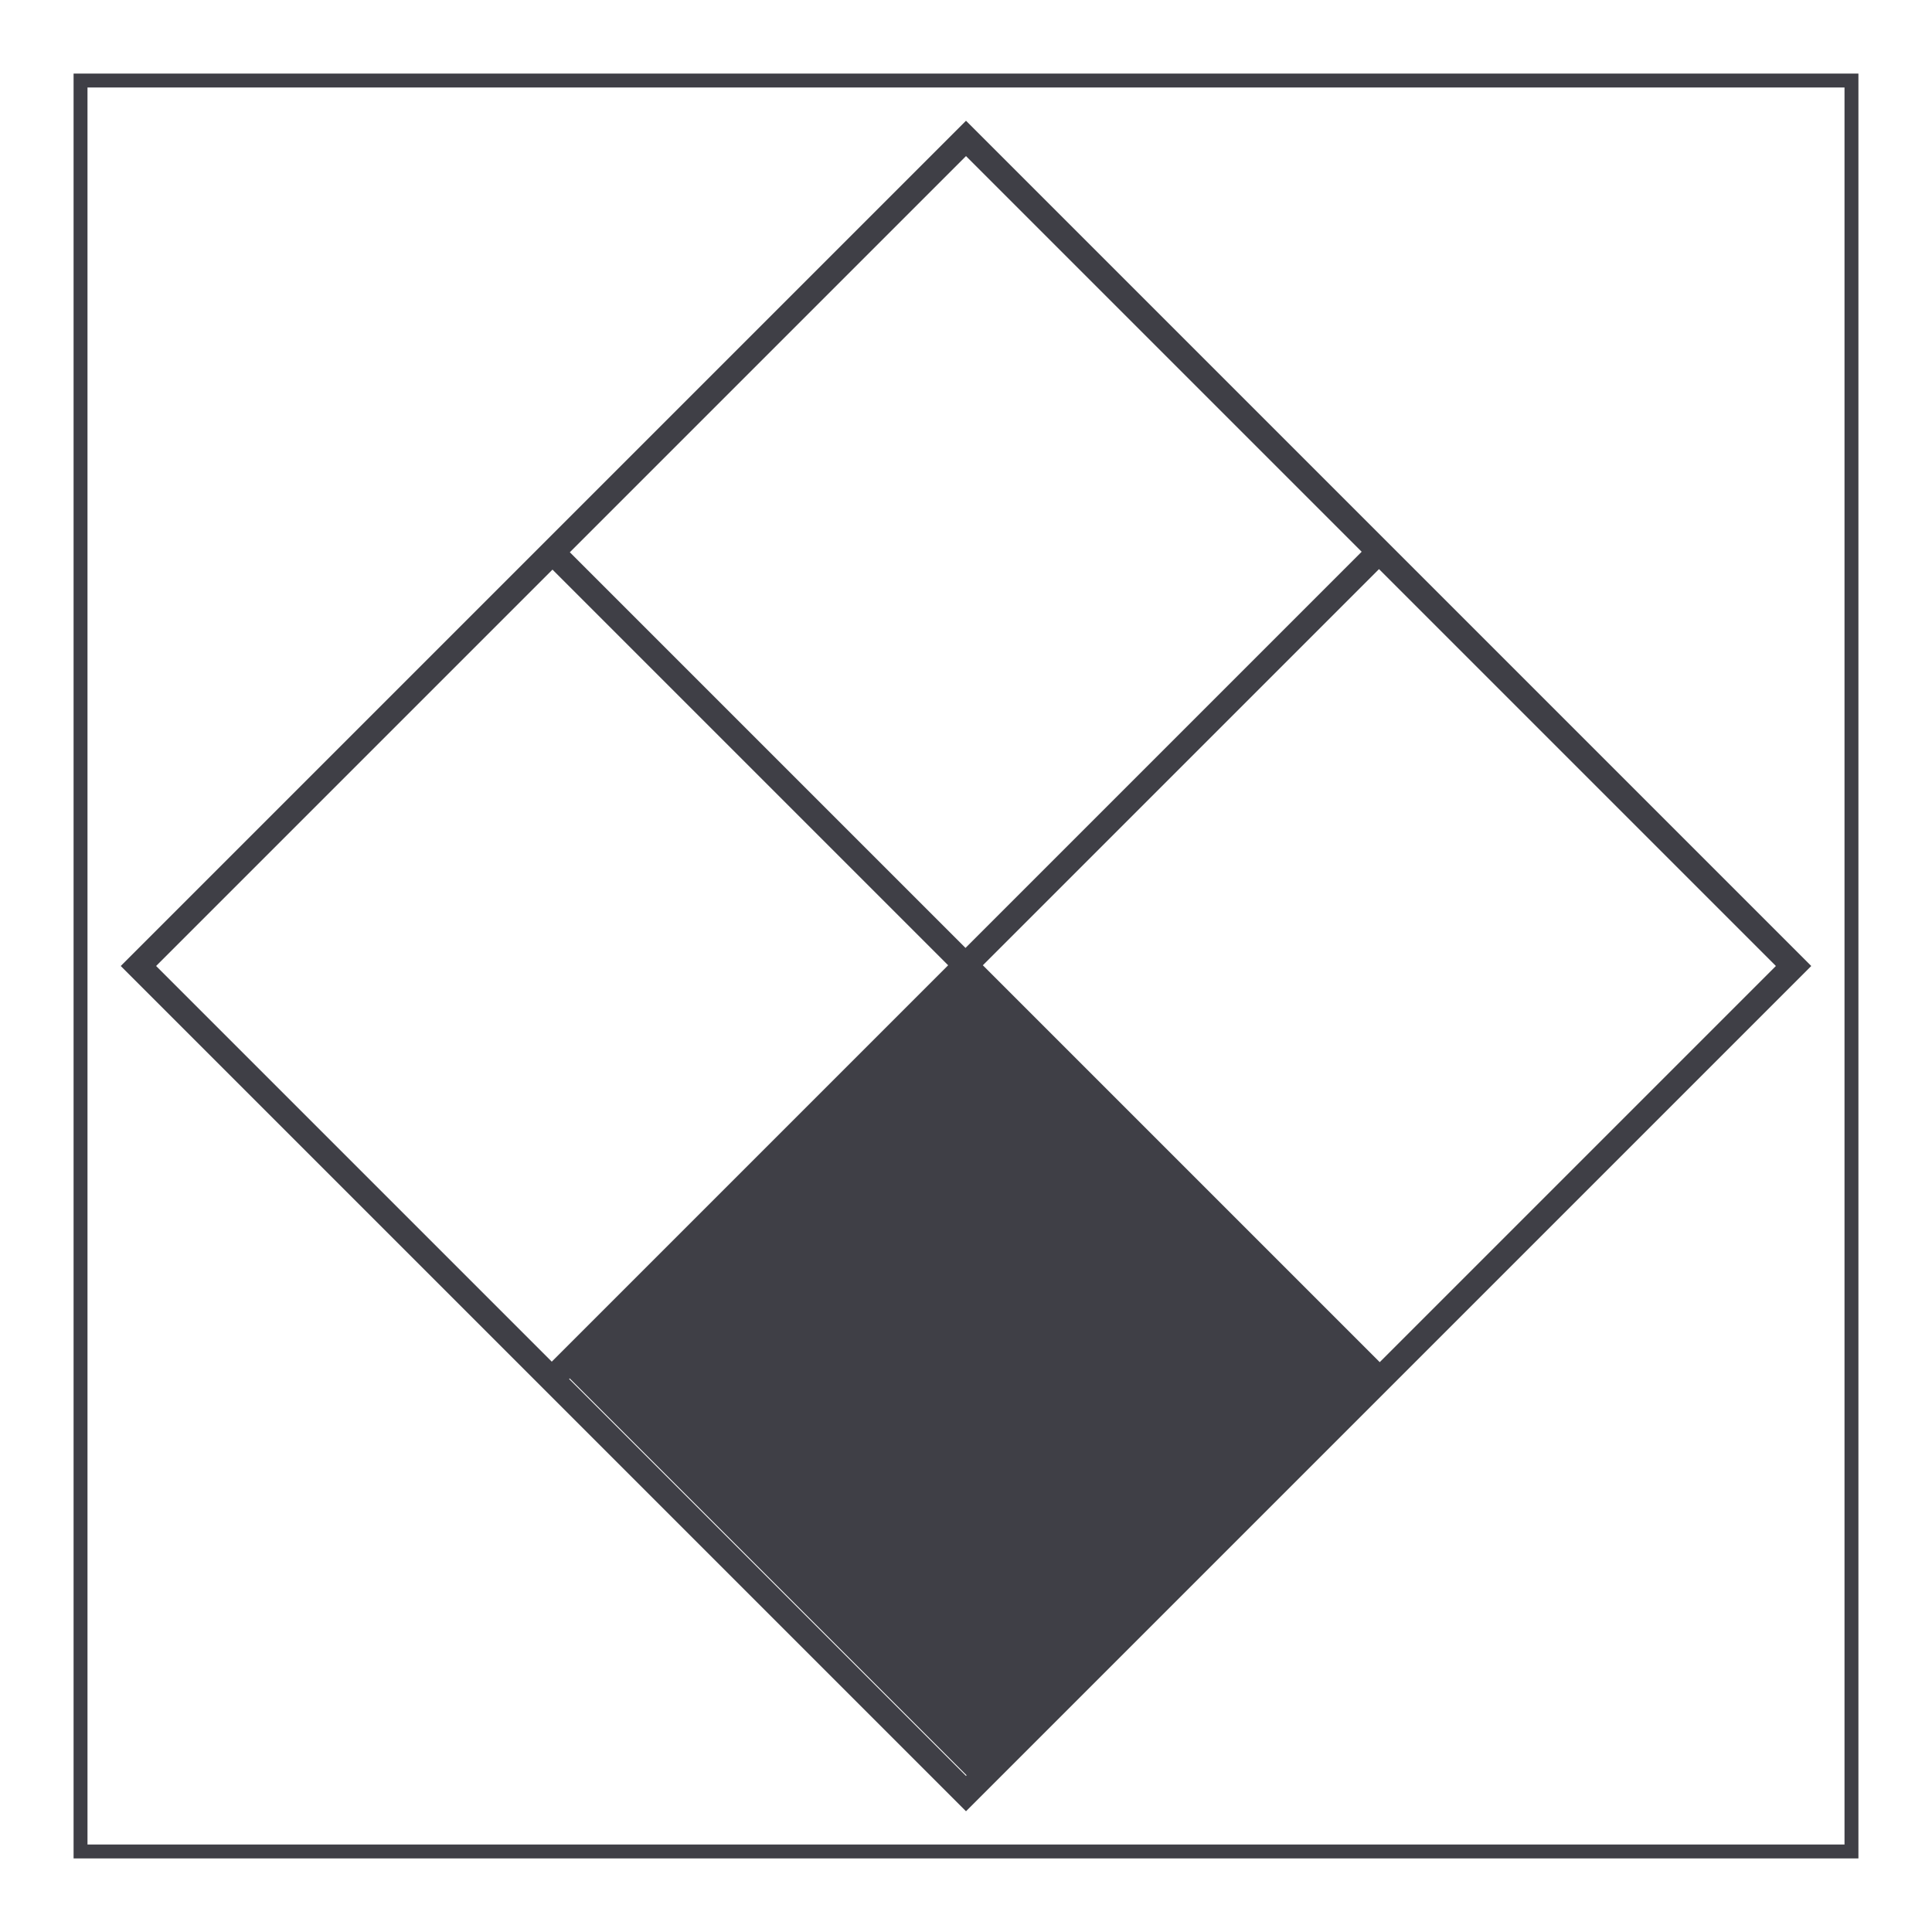
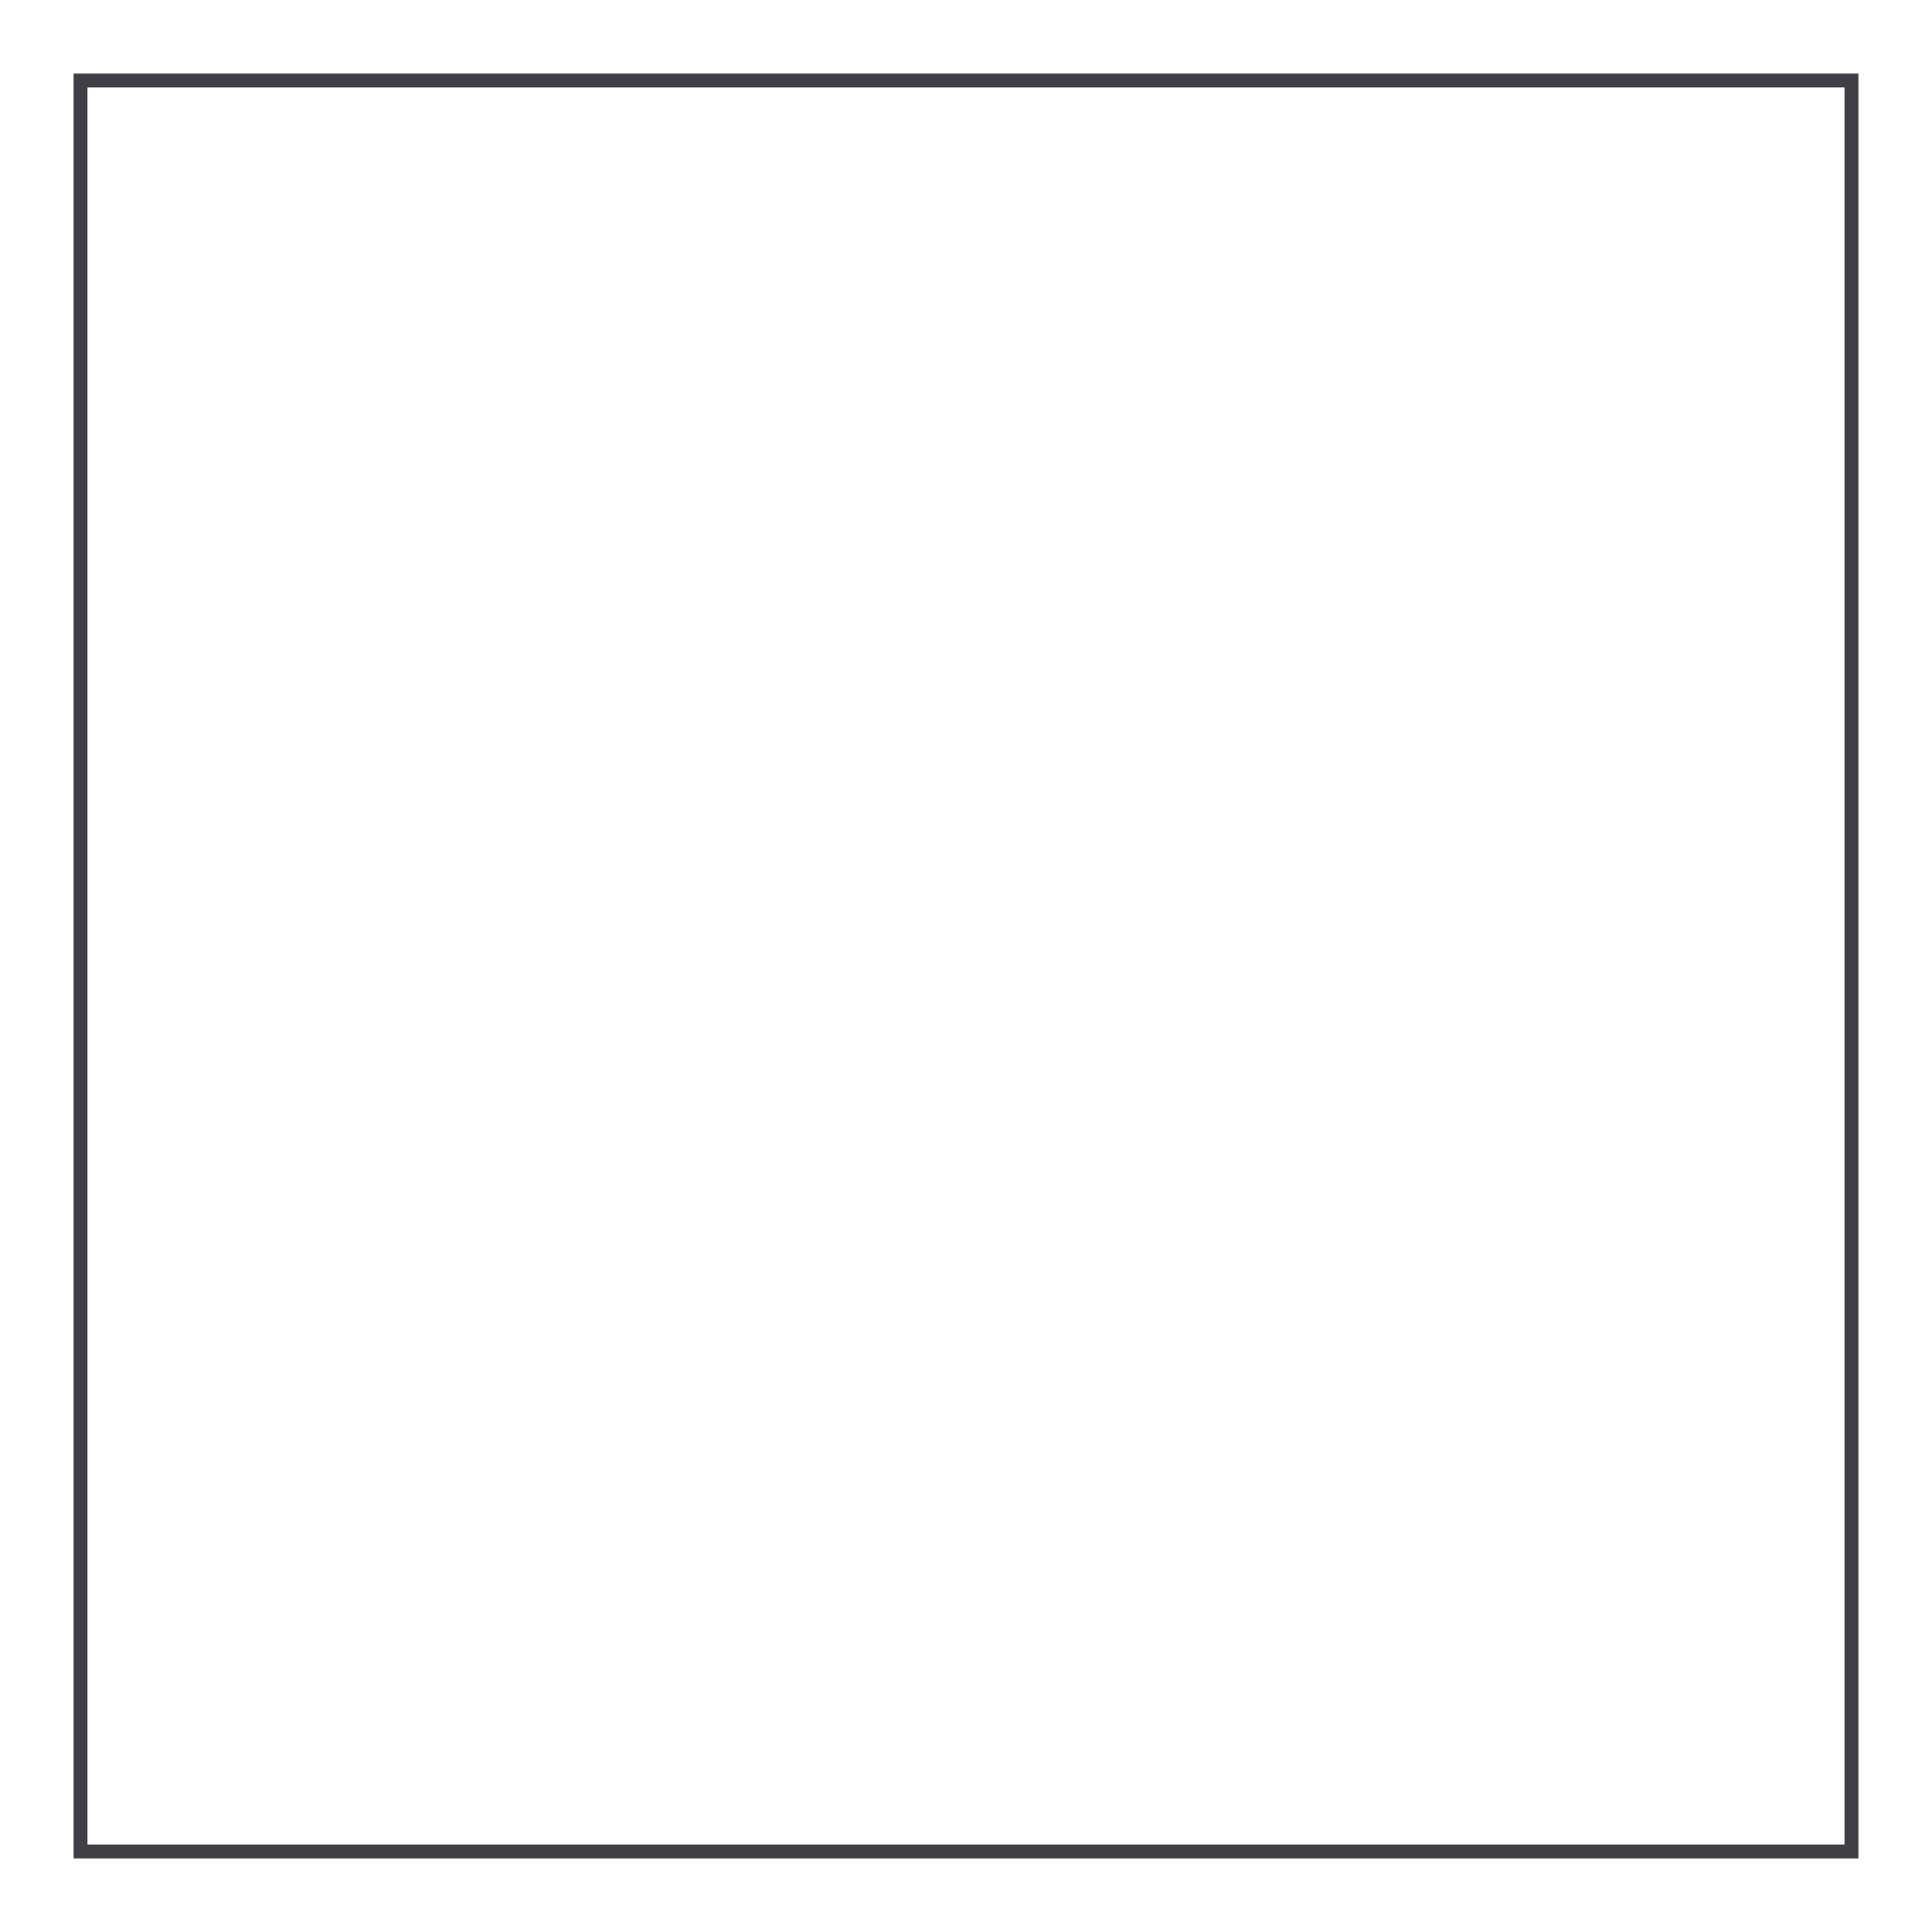
<svg xmlns="http://www.w3.org/2000/svg" width="800" height="800" viewBox="0 0 800 800" fill="none">
-   <path fill-rule="evenodd" clip-rule="evenodd" d="M400 750L750 400L400 50L50 400L400 750ZM400.25 735.111L400 735.36L235.658 571.018L235.907 570.768L400.25 735.111ZM399.791 392.514L235.958 228.682L400 64.64L563.833 228.473L399.791 392.514ZM571.018 235.658L735.36 400L571.318 564.042L406.976 399.7L571.018 235.658ZM392.605 399.7L228.473 563.833L64.64 400L228.773 235.867L392.605 399.7Z" fill="#3F3F46" />
  <path d="M769.531 769.531H30.469V30.469H769.531V769.531ZM36.227 763.773H763.773V36.227H36.227V763.773Z" fill="#3F3F46" />
</svg>